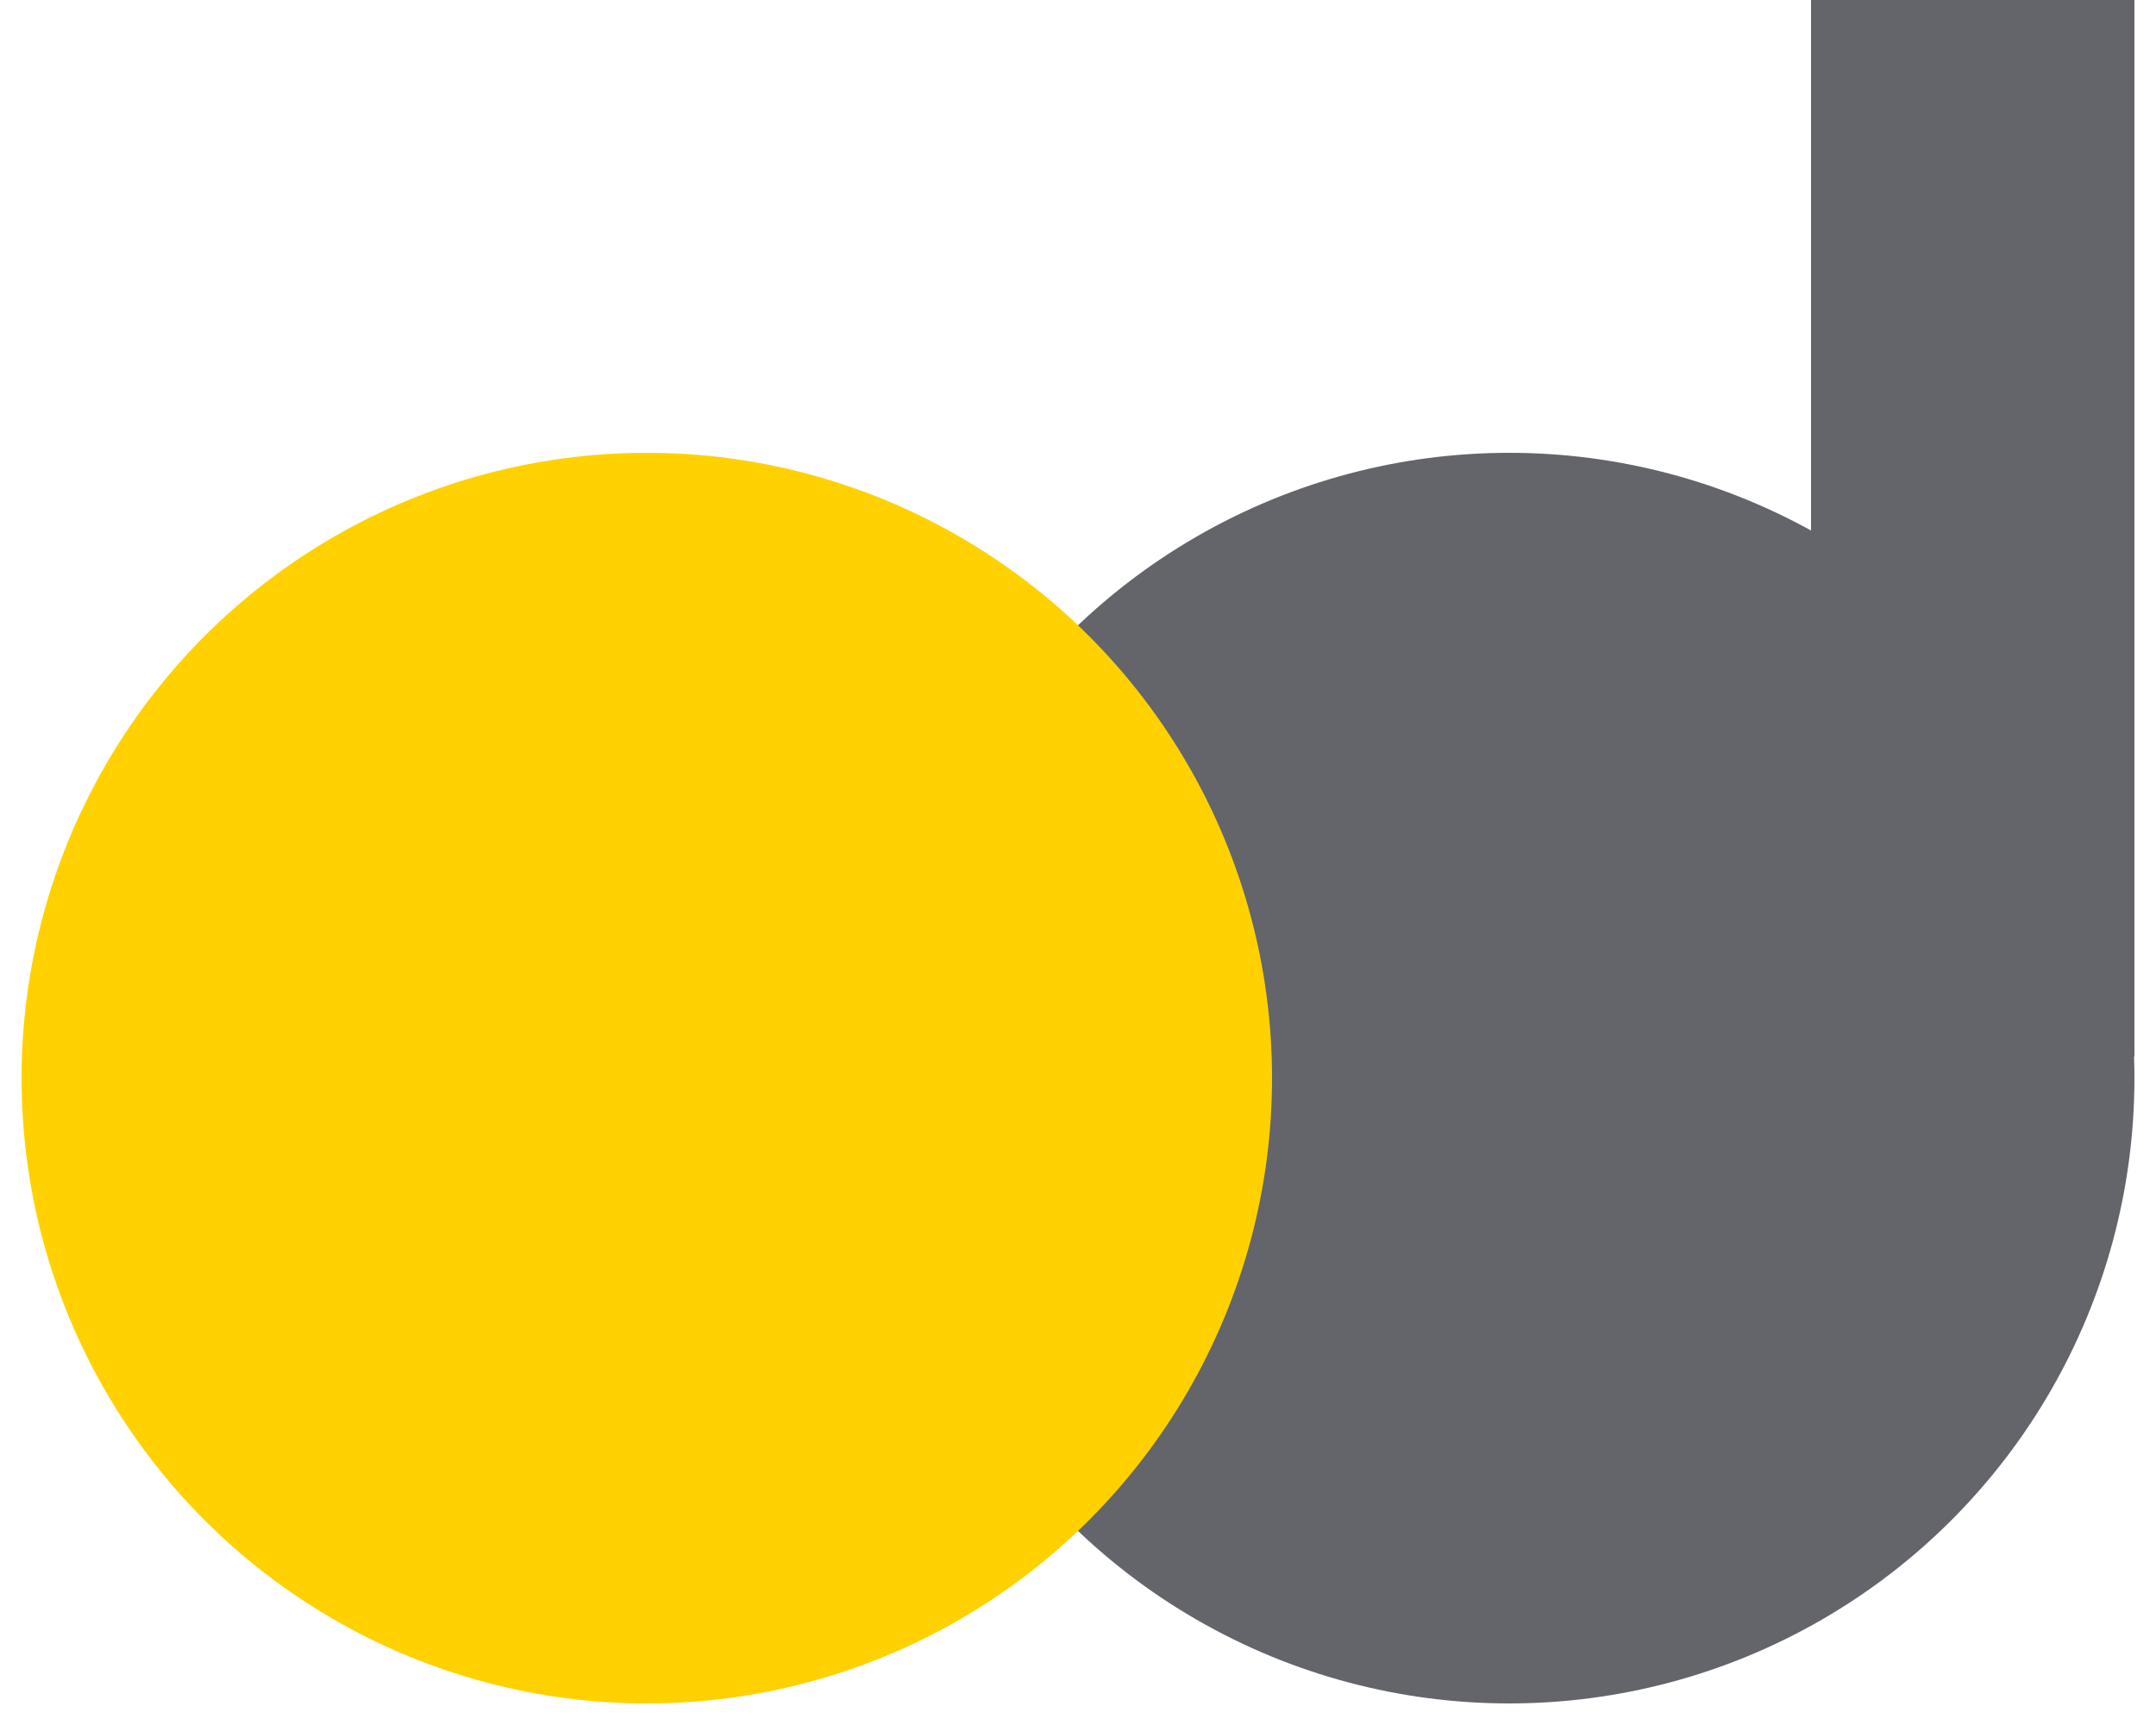
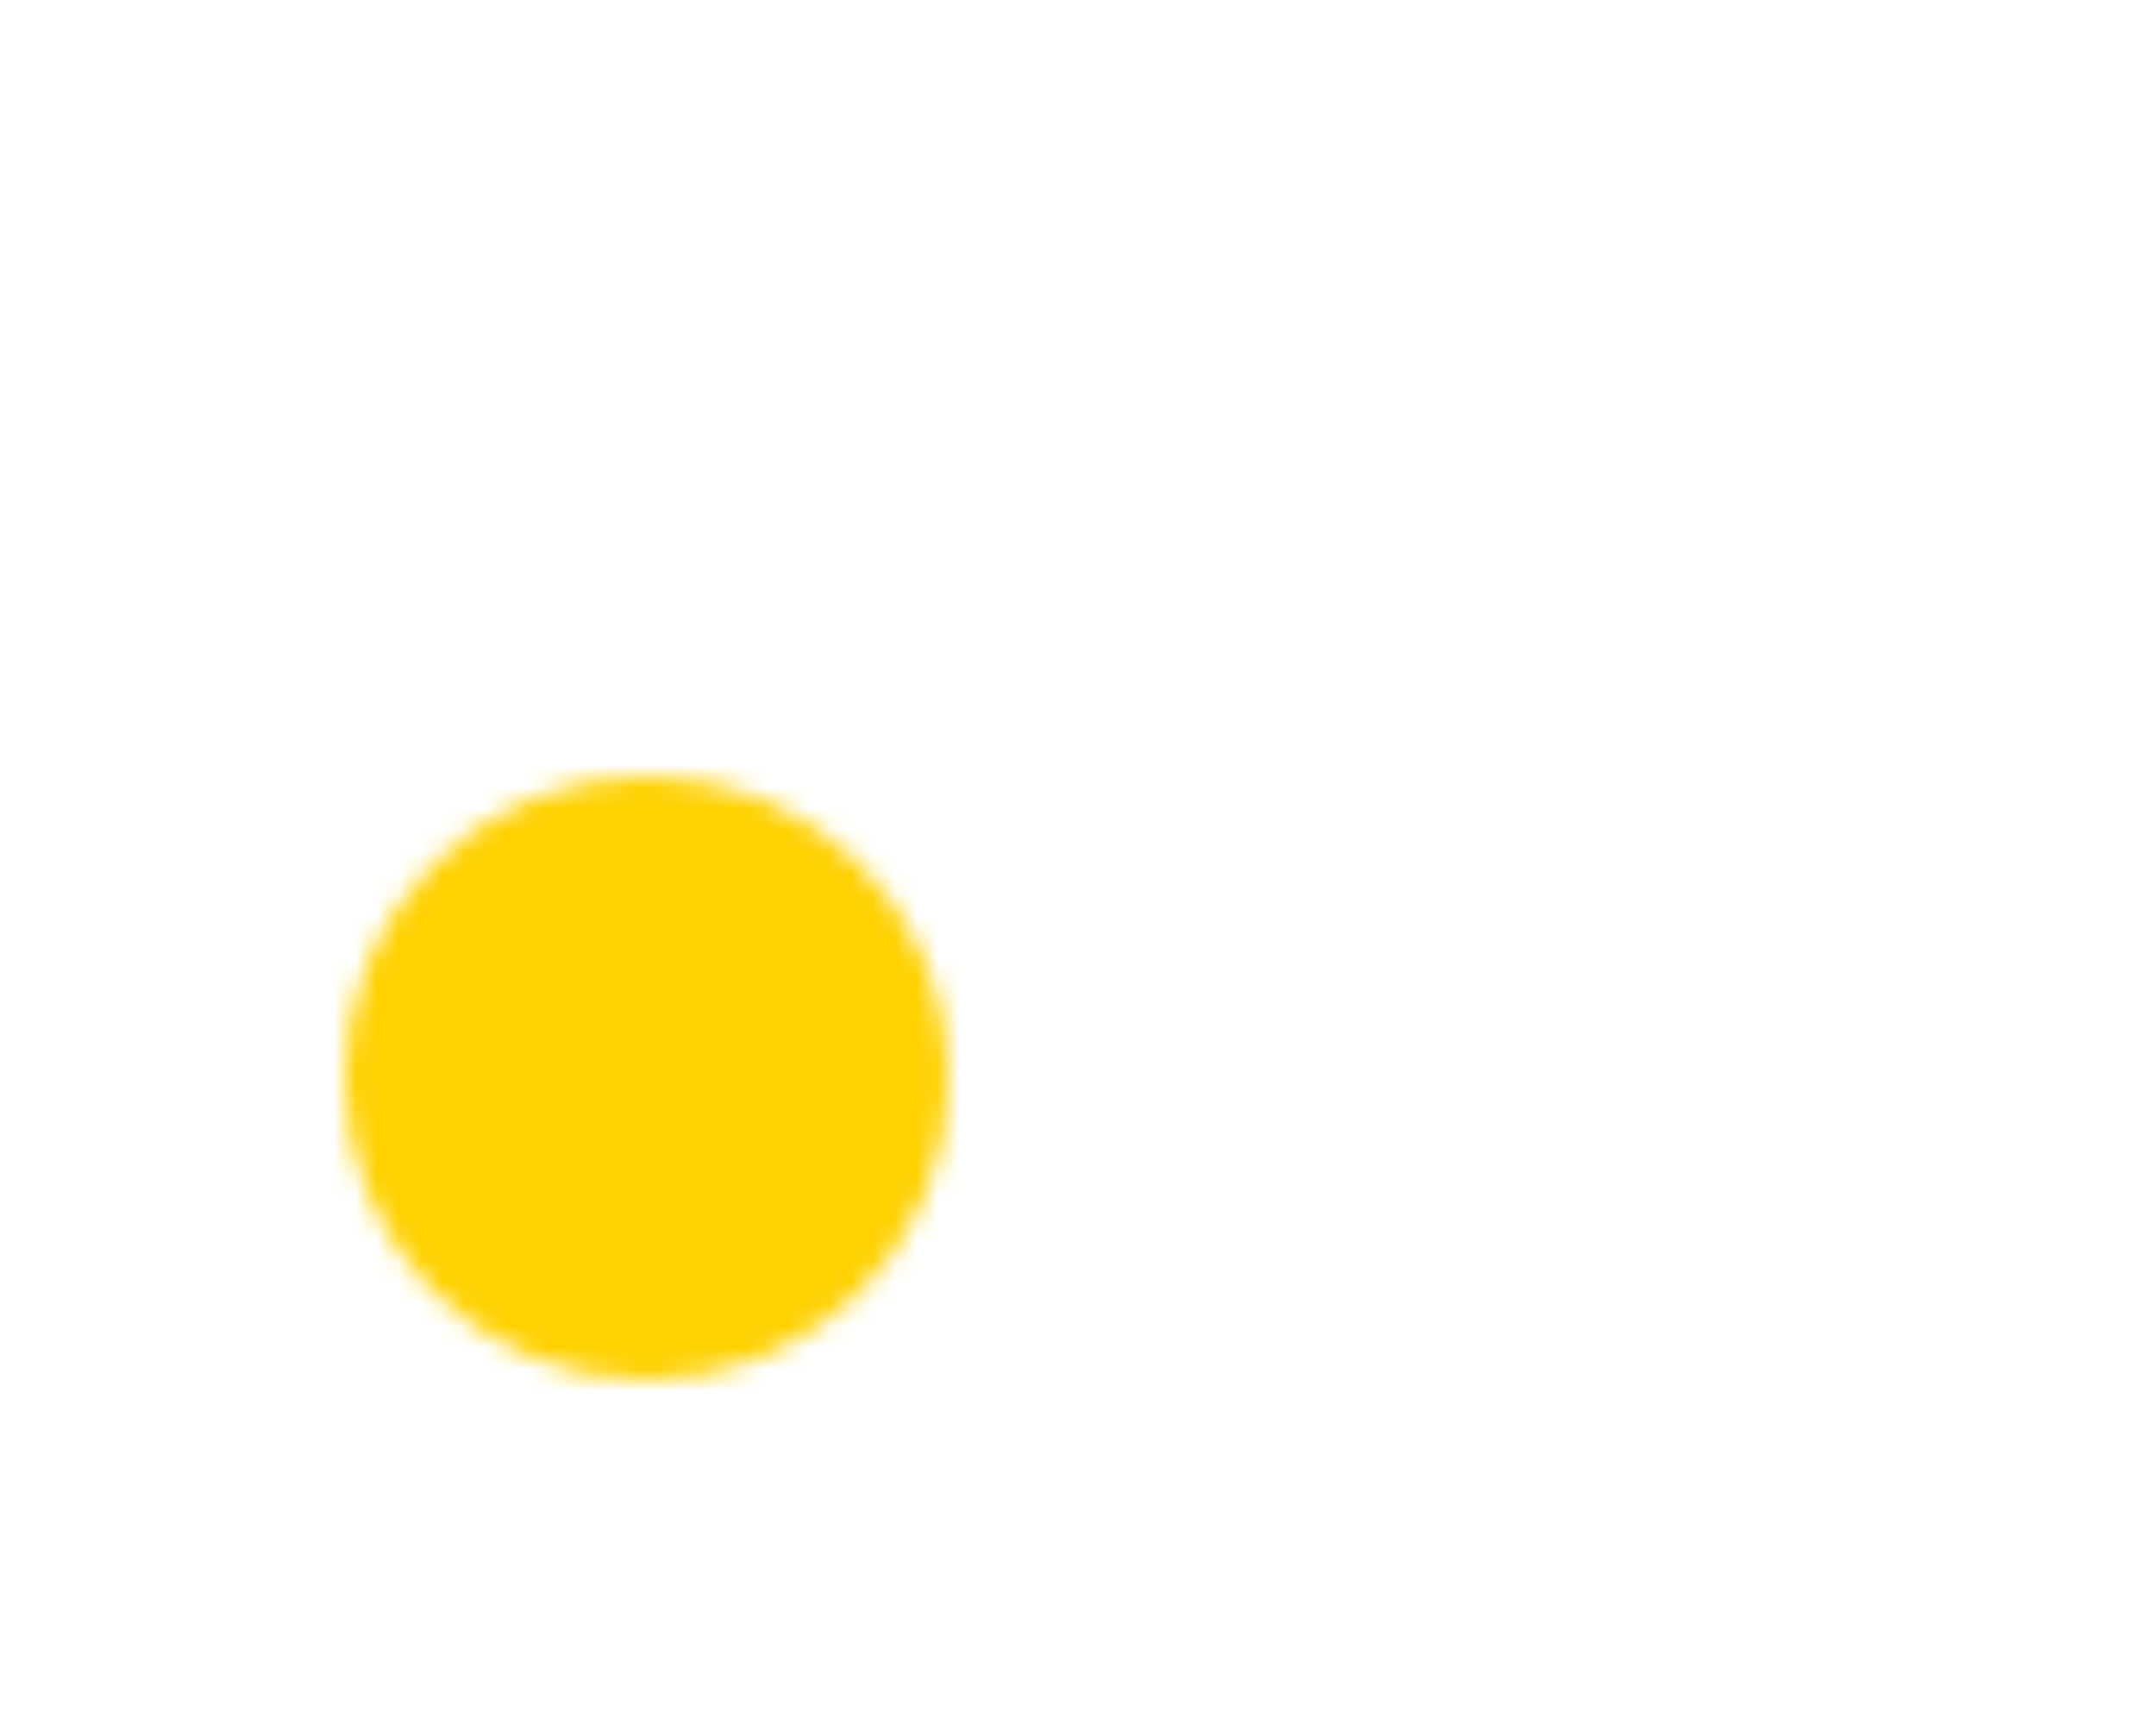
<svg xmlns="http://www.w3.org/2000/svg" viewBox="0 10 100 80">
  <mask id="cMask">
-     <rect x="0" y="0" width="100" height="100" fill="white" />
    <circle cx="30" cy="60" r="14" fill="black" />
-     <rect x="30" y="52.5" width="200" height="15" fill="black" />
  </mask>
  <mask id="dMask">
-     <rect x="0" y="0" width="100" height="100" fill="white" />
    <circle cx="70" cy="60" r="14" fill="black" />
  </mask>
-   <circle cx="70" cy="60" r="29" fill="#63656B" mask="url(#dMask)" />
-   <rect x="84" y="9" width="15" height="50" fill="#63656B" />
  <circle cx="30" cy="60" r="29" fill="#FFD100" mask="url(#cMask)" />
</svg>